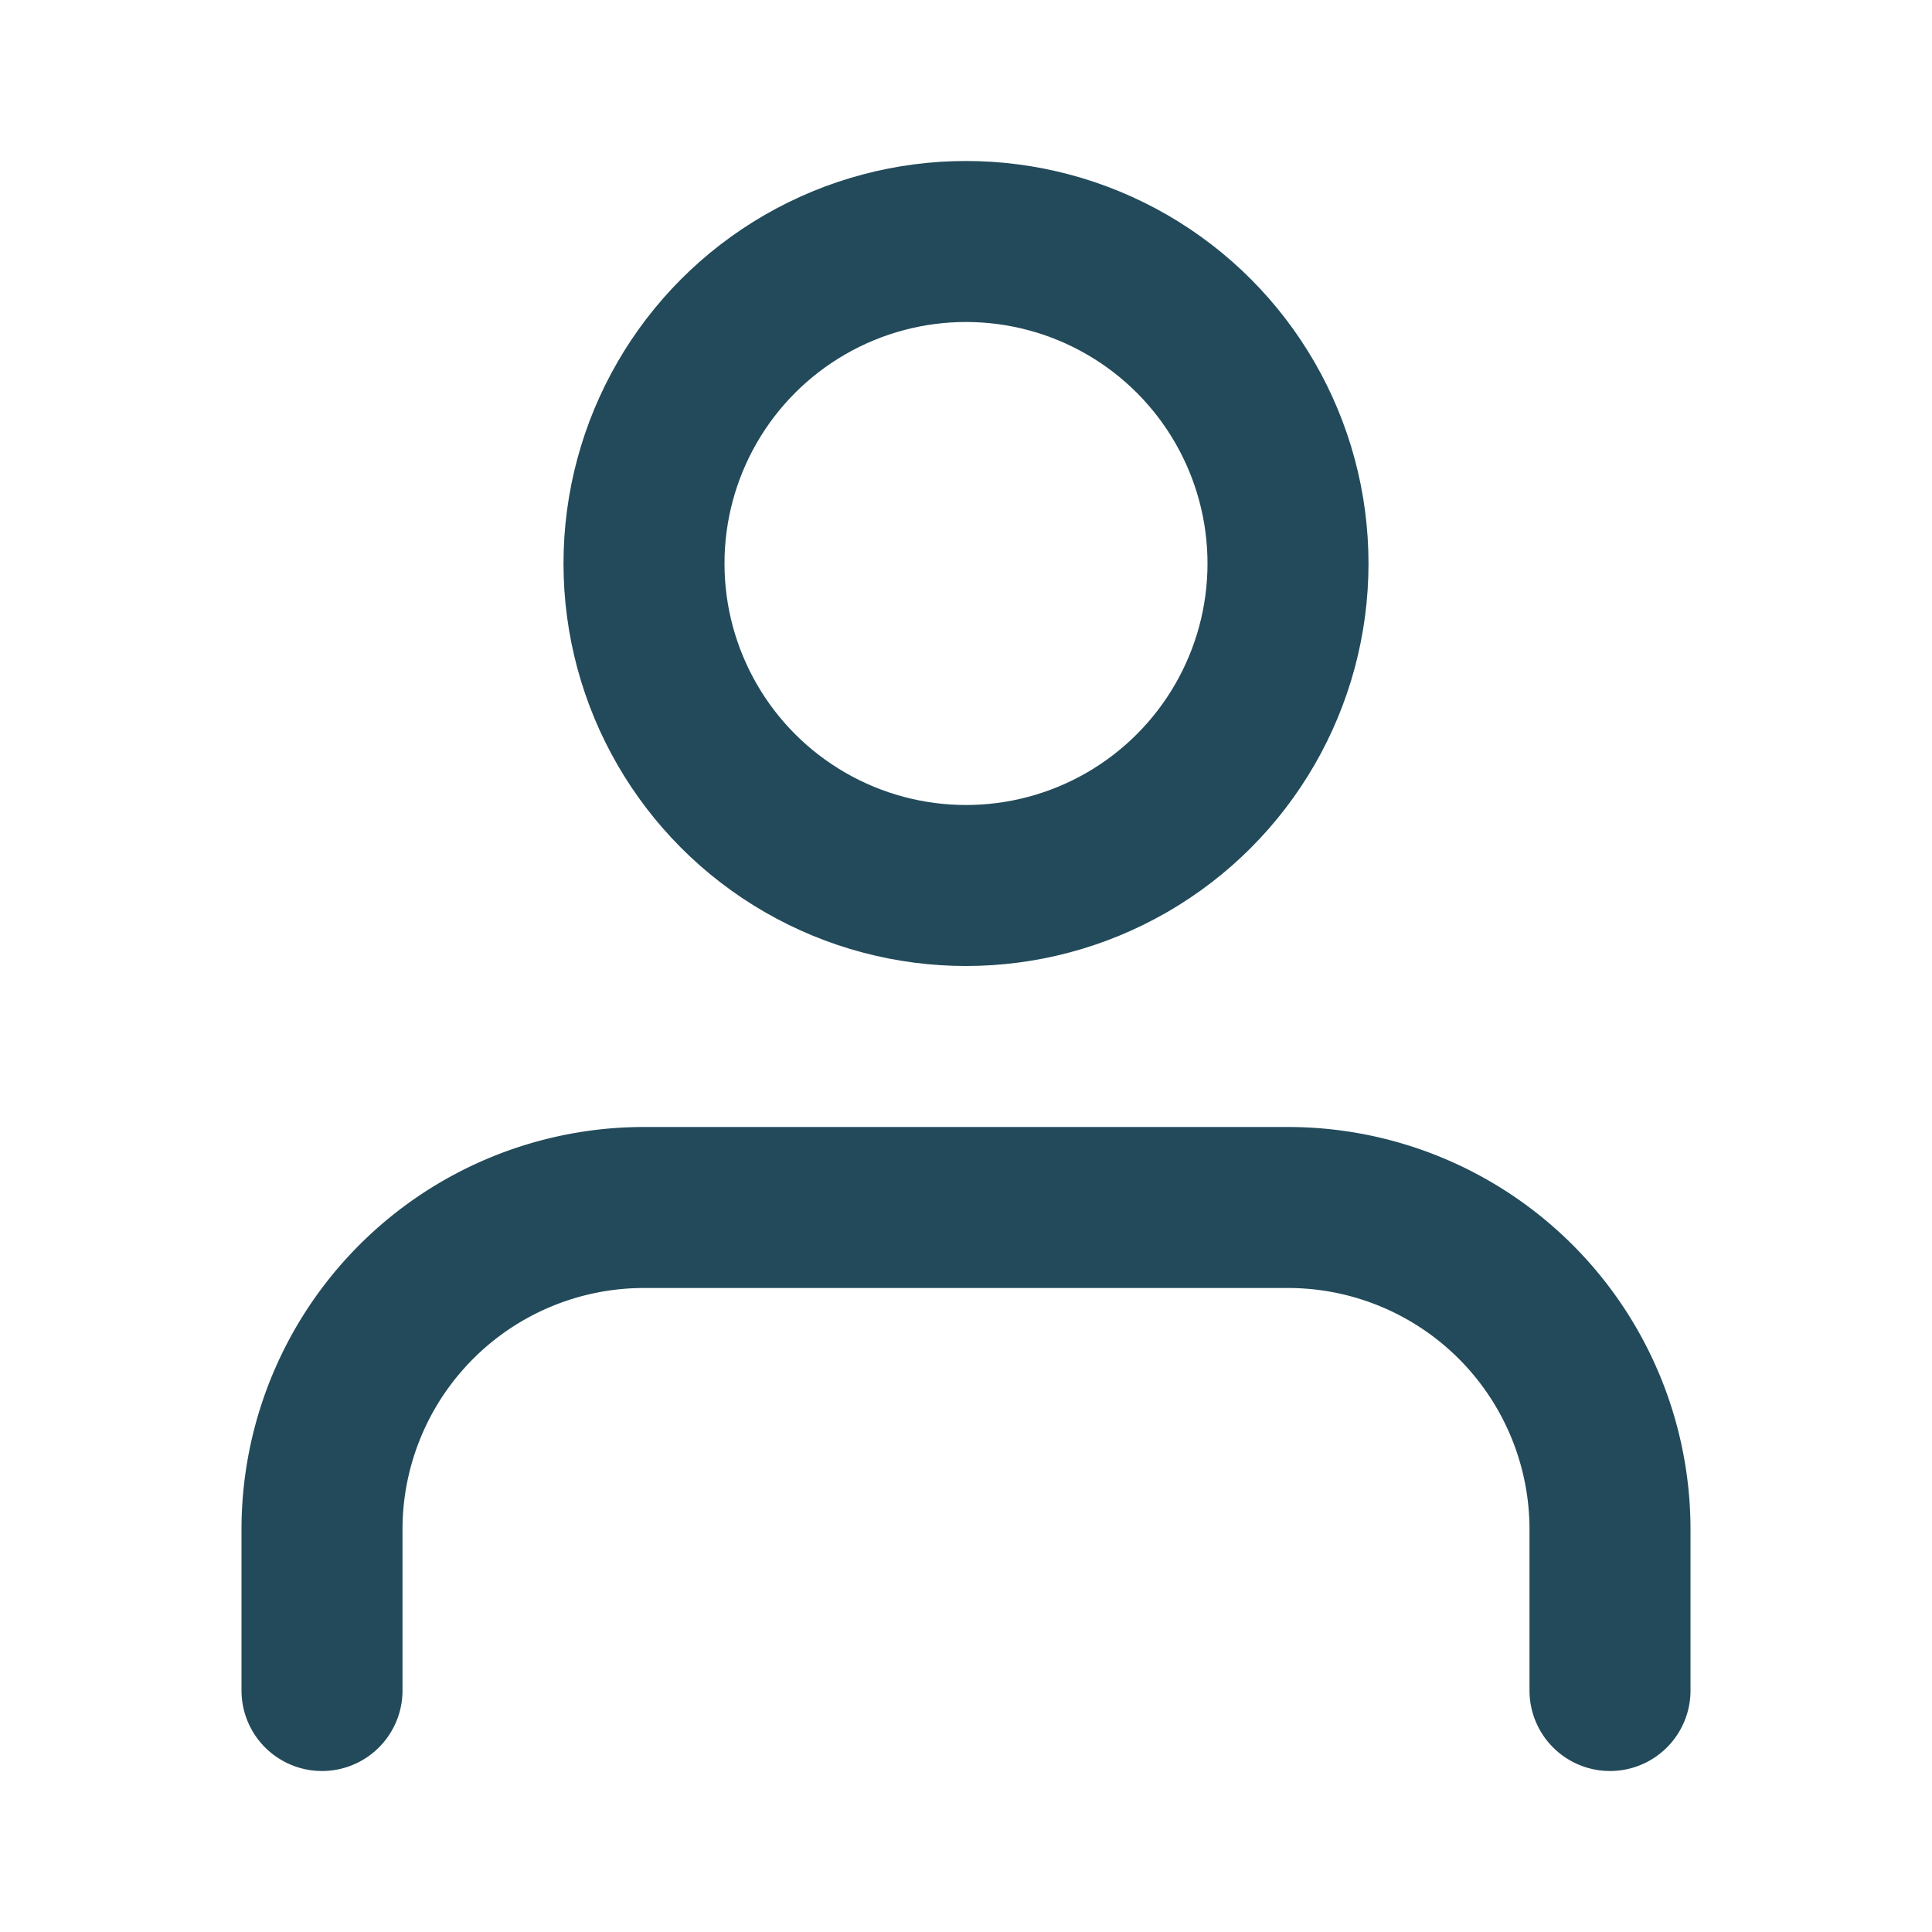
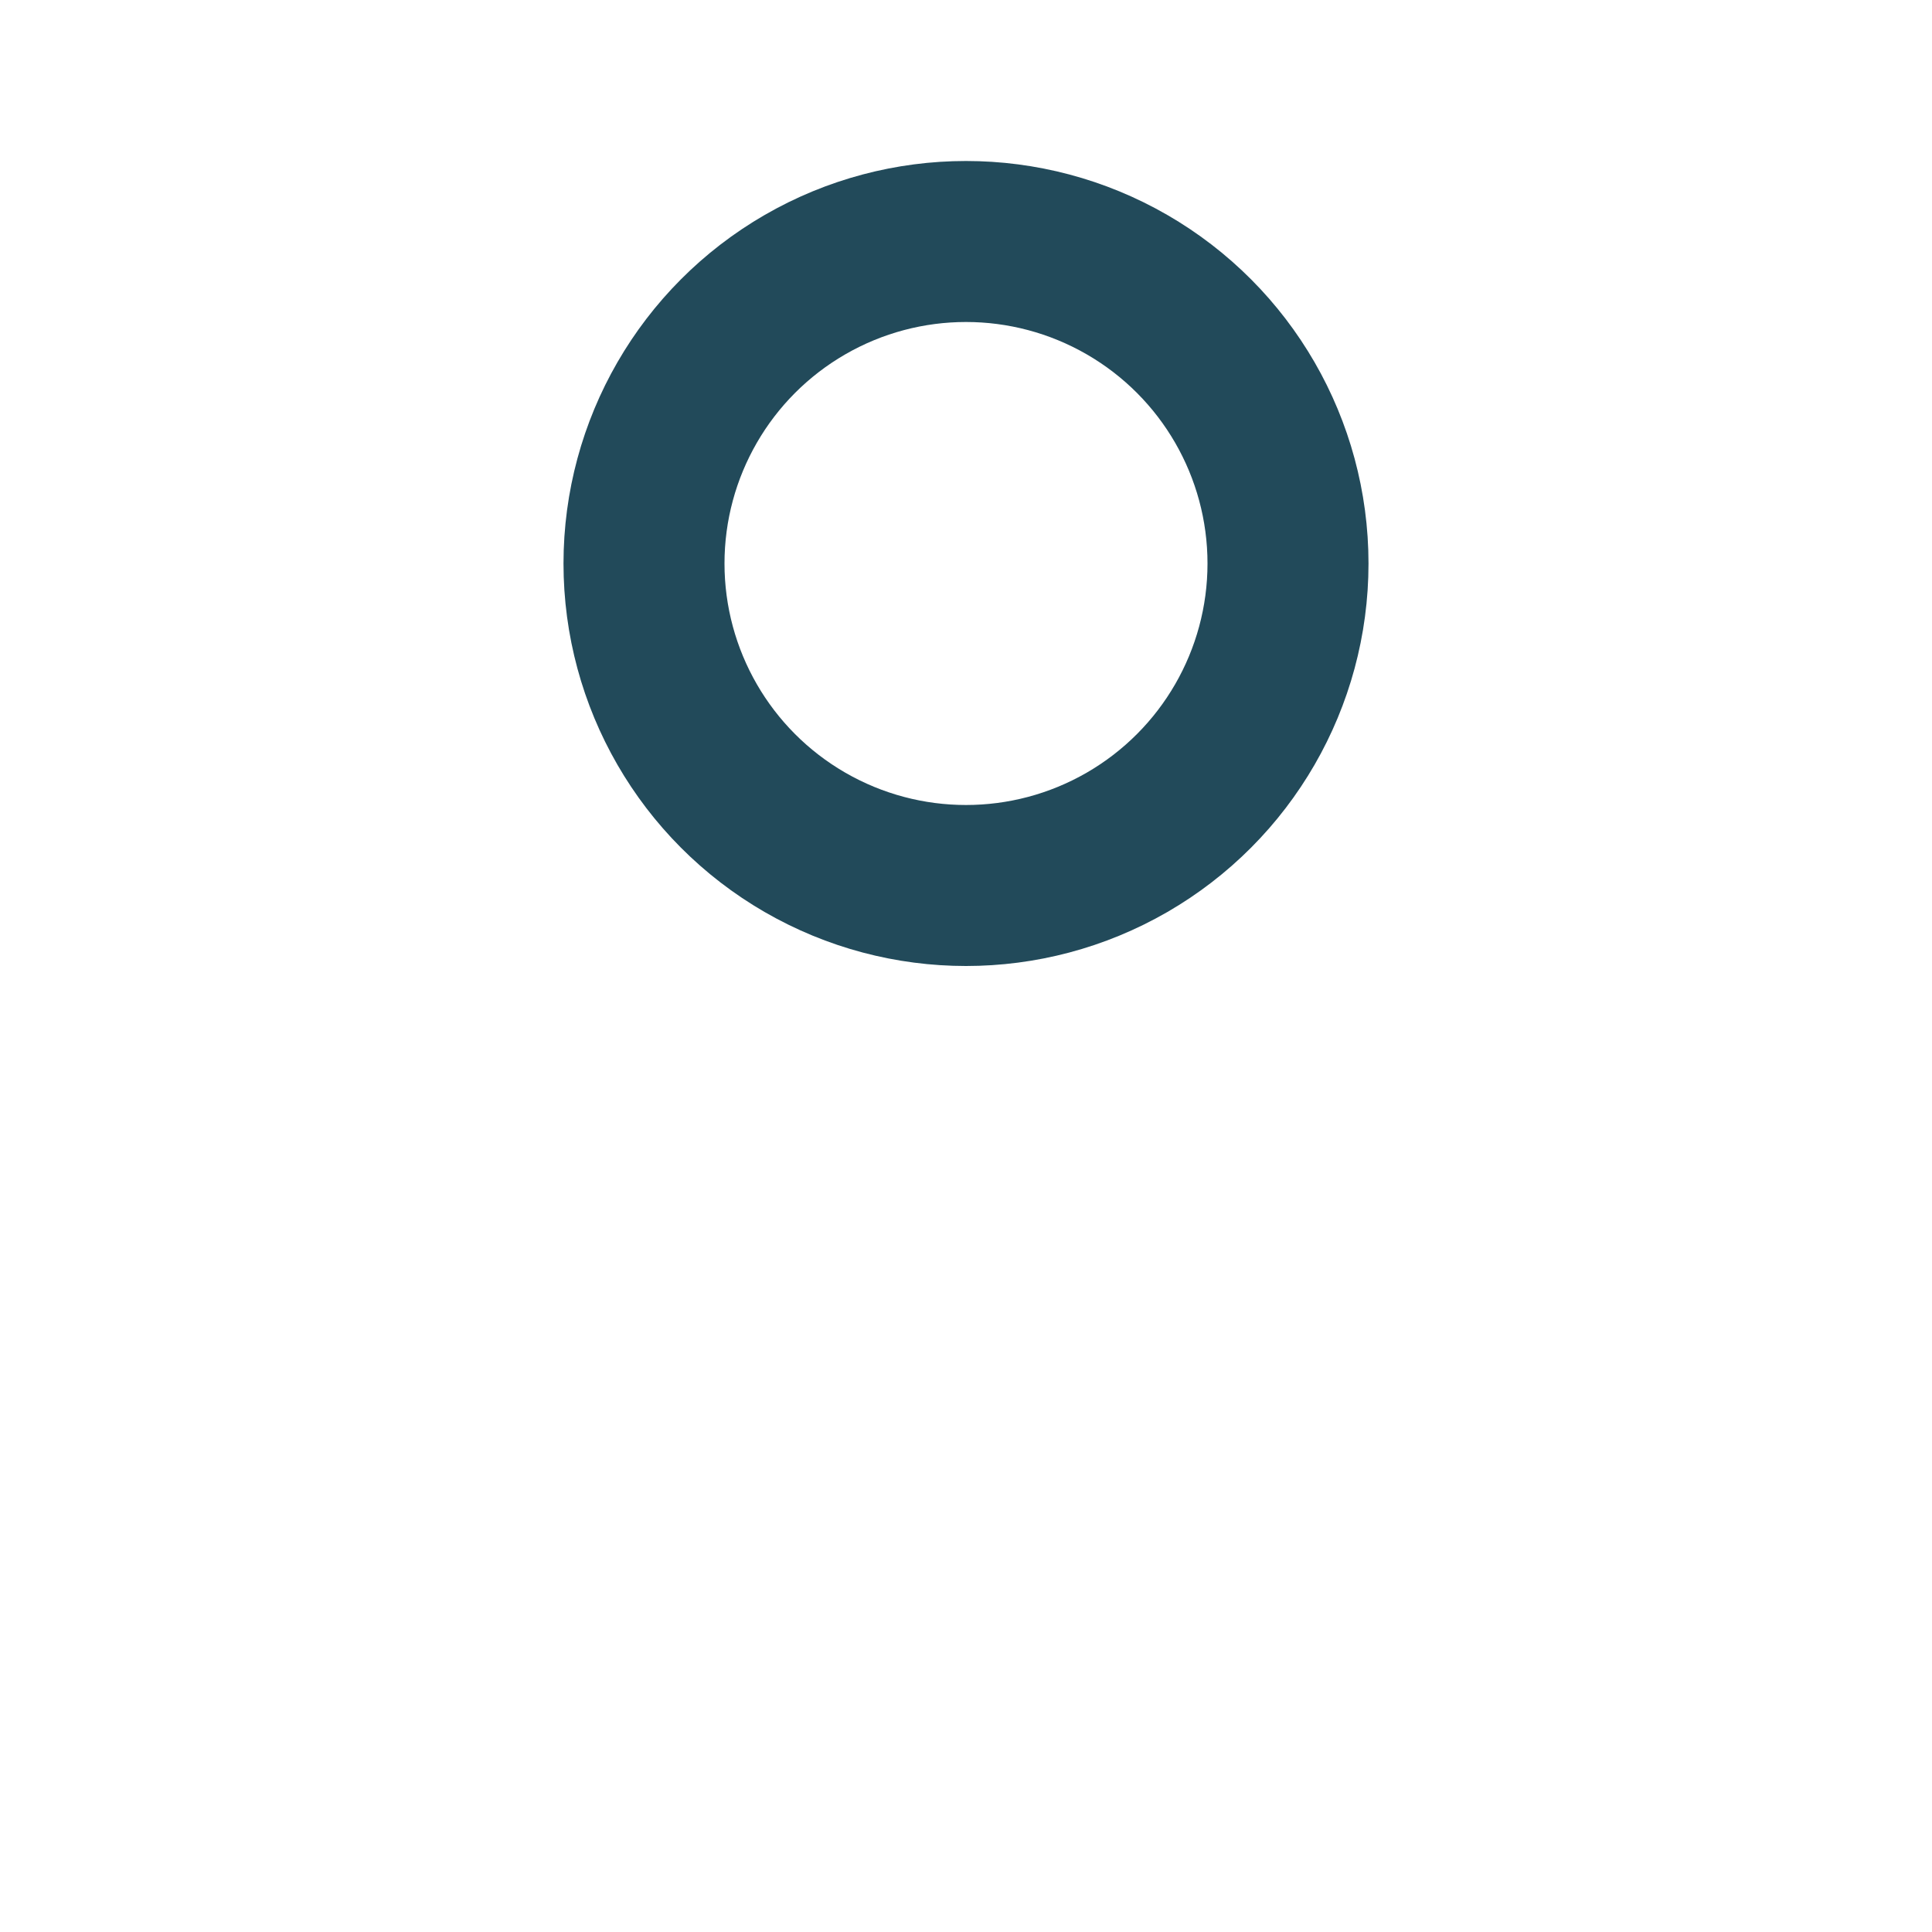
<svg xmlns="http://www.w3.org/2000/svg" width="24" height="24" viewBox="0 0 24 24" fill="none" stroke="#224A5A" stroke-width="2" stroke-linecap="round" stroke-linejoin="round" class="feather feather-user">
-   <path d="M20 21v-2a4 4 0 0 0-4-4H8a4 4 0 0 0-4 4v2" />
  <circle cx="12" cy="7" r="4" />
</svg>